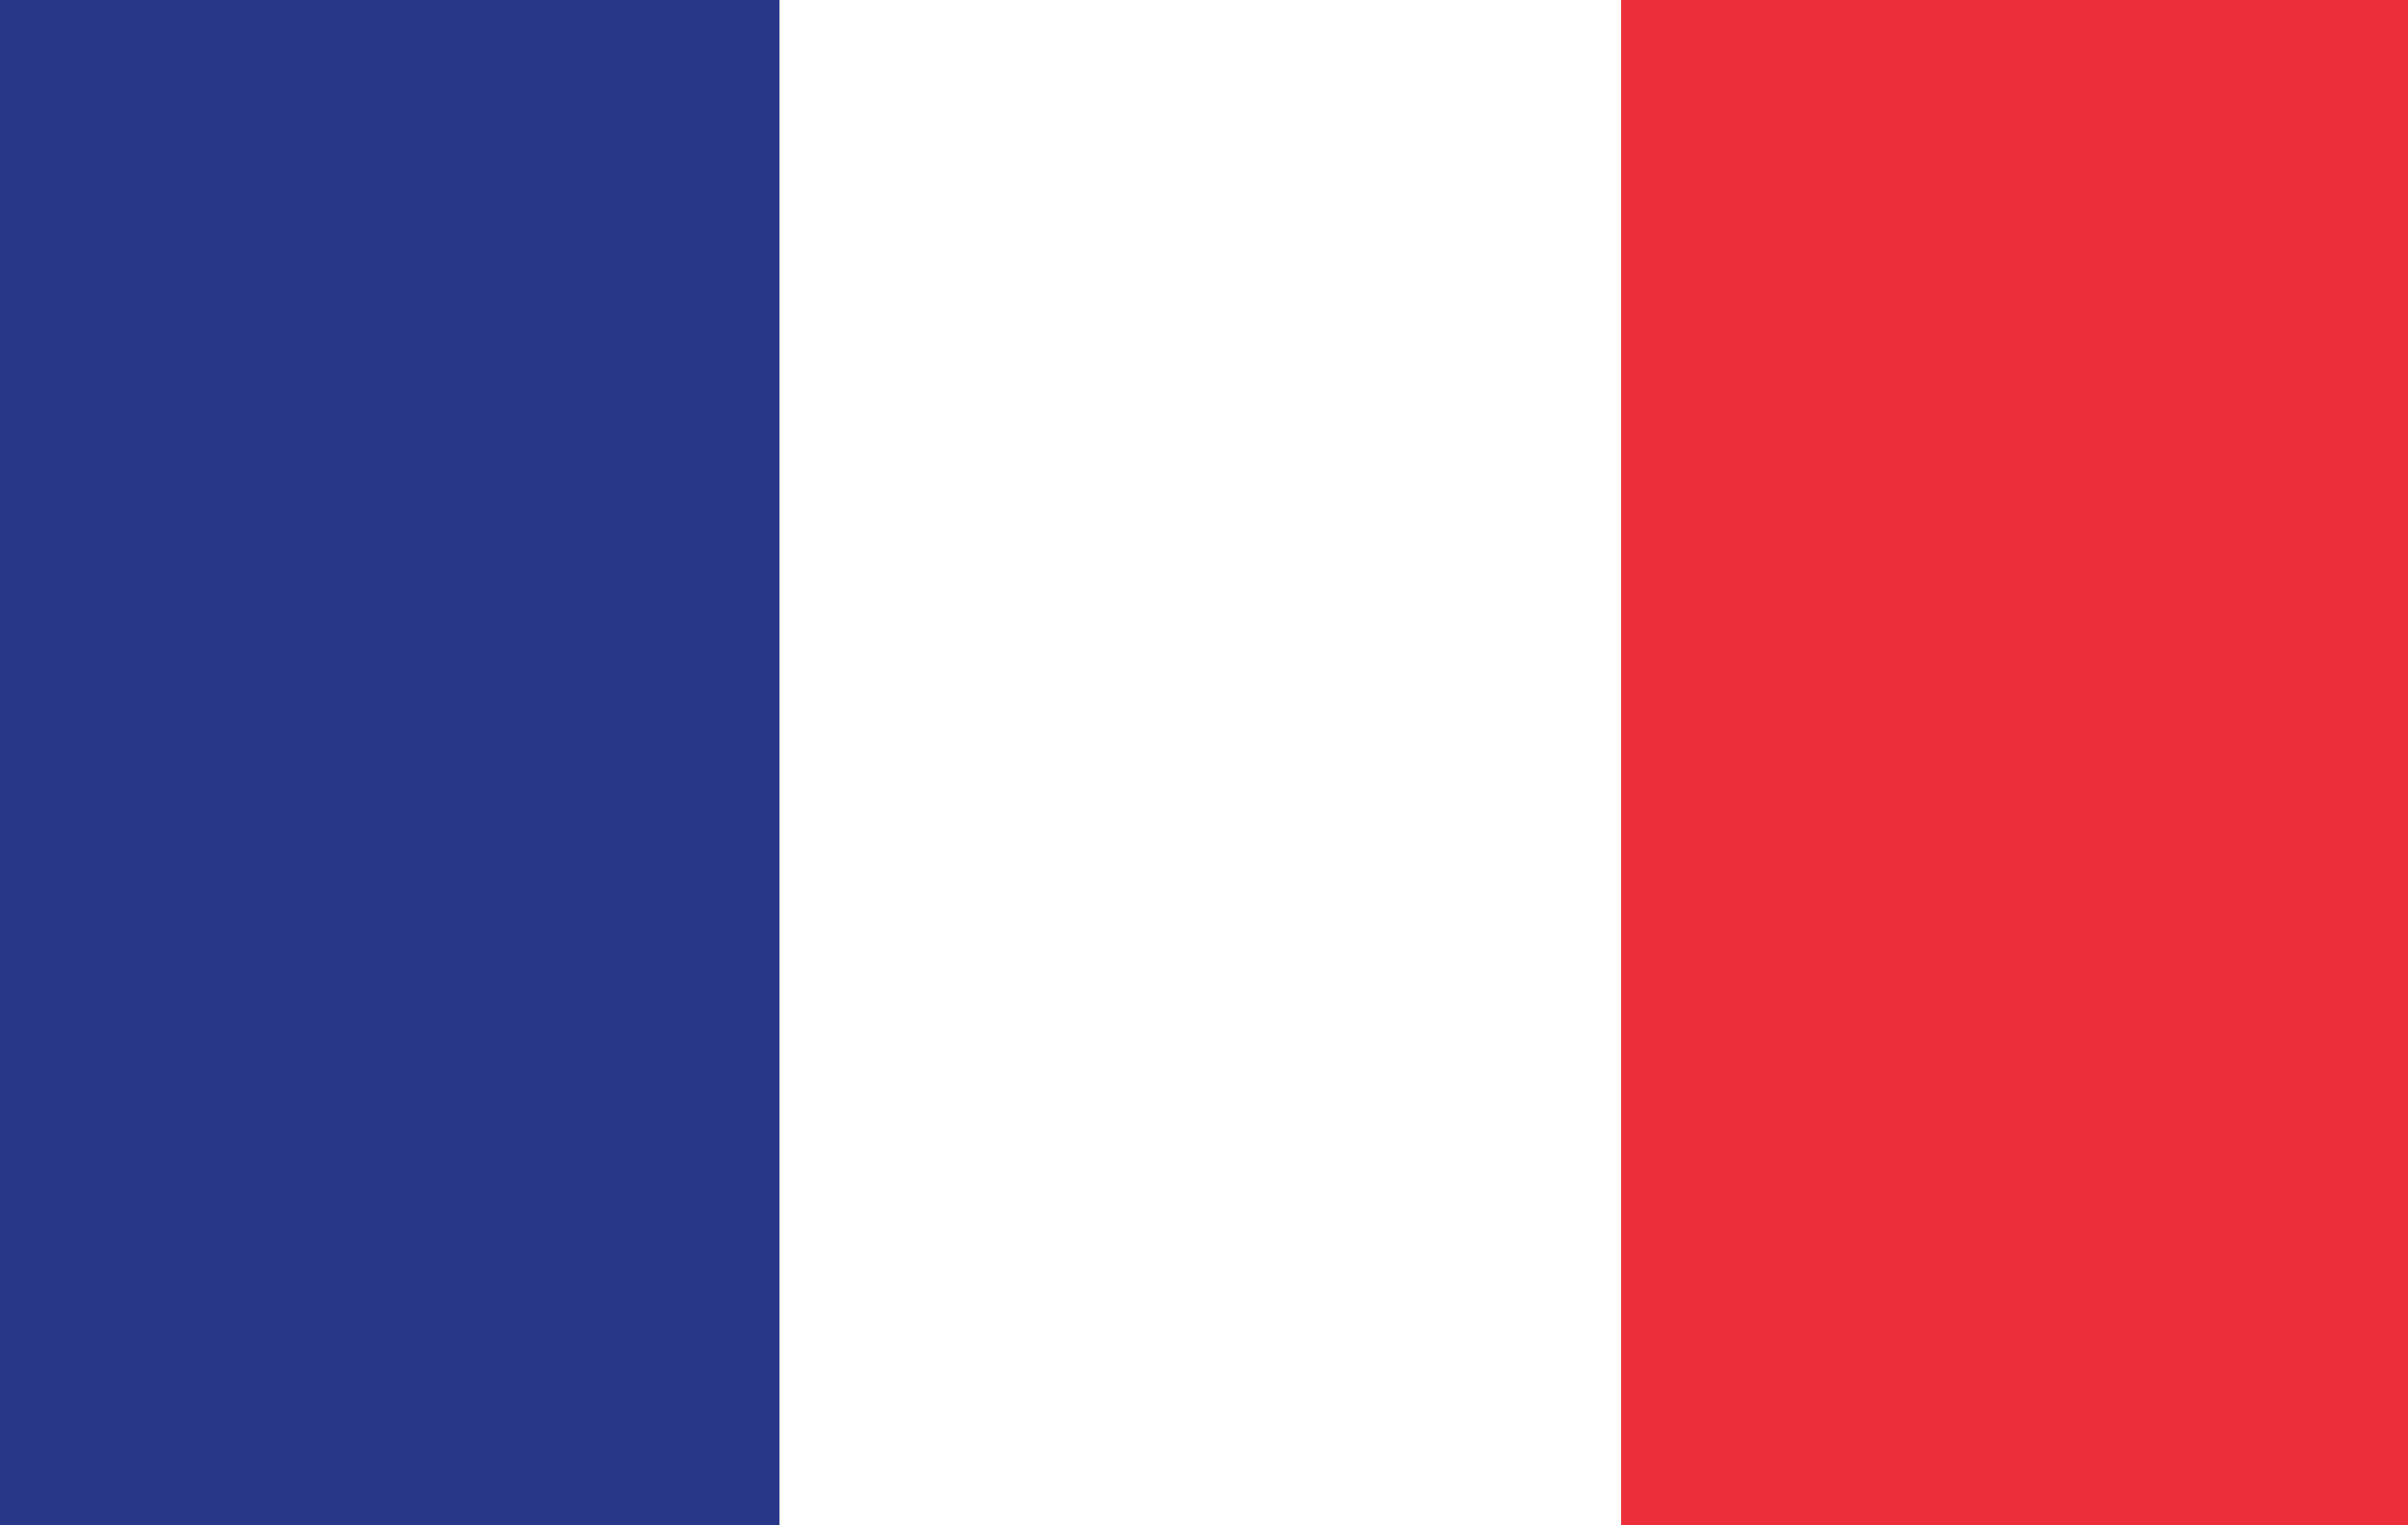
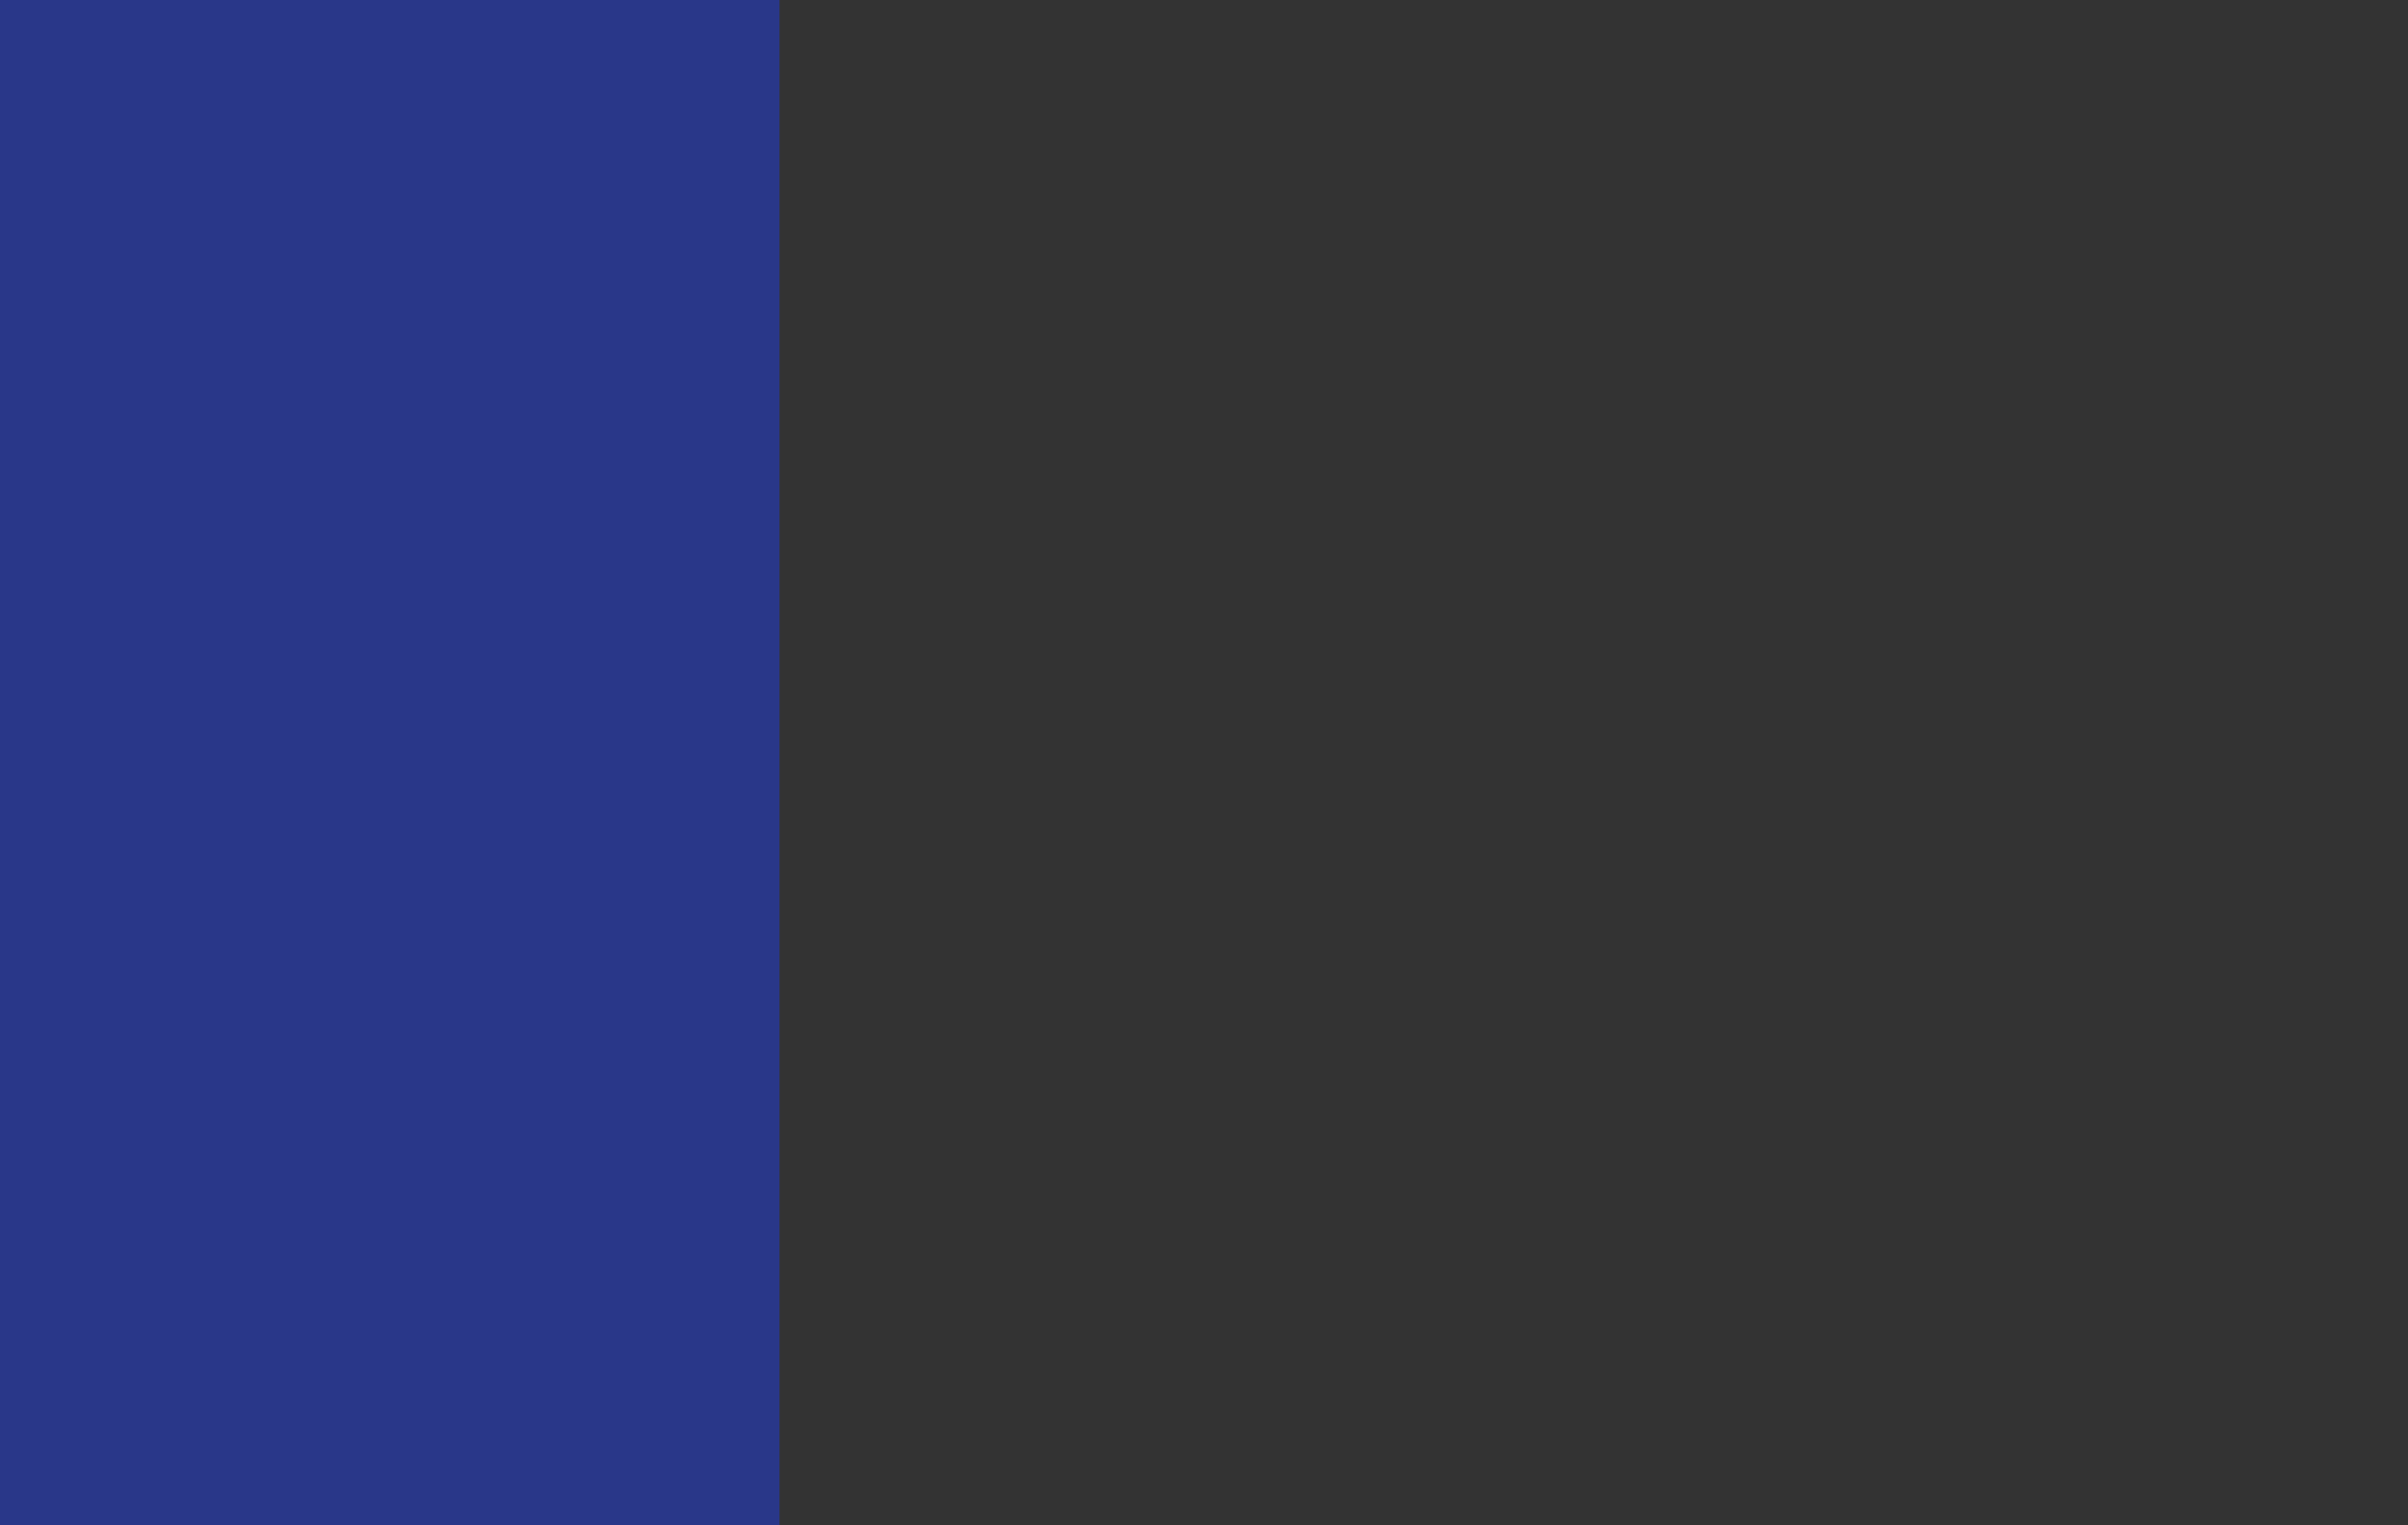
<svg xmlns="http://www.w3.org/2000/svg" id="Layer_1" viewBox="0 0 101.2 64.1">
  <rect x="0" y="0" width="101.2" height="64.1" fill="#333333" stroke="none" />
  <defs>
    <style>.cls-1{fill:#ec2d3a;}.cls-2{fill:#fff;}.cls-3{fill:#293789;}</style>
  </defs>
-   <rect class="cls-2" x="28.66" width="43.39" height="64.1" />
-   <rect class="cls-1" x="68.13" width="33.07" height="64.1" />
  <rect class="cls-3" width="32.76" height="64.1" />
</svg>